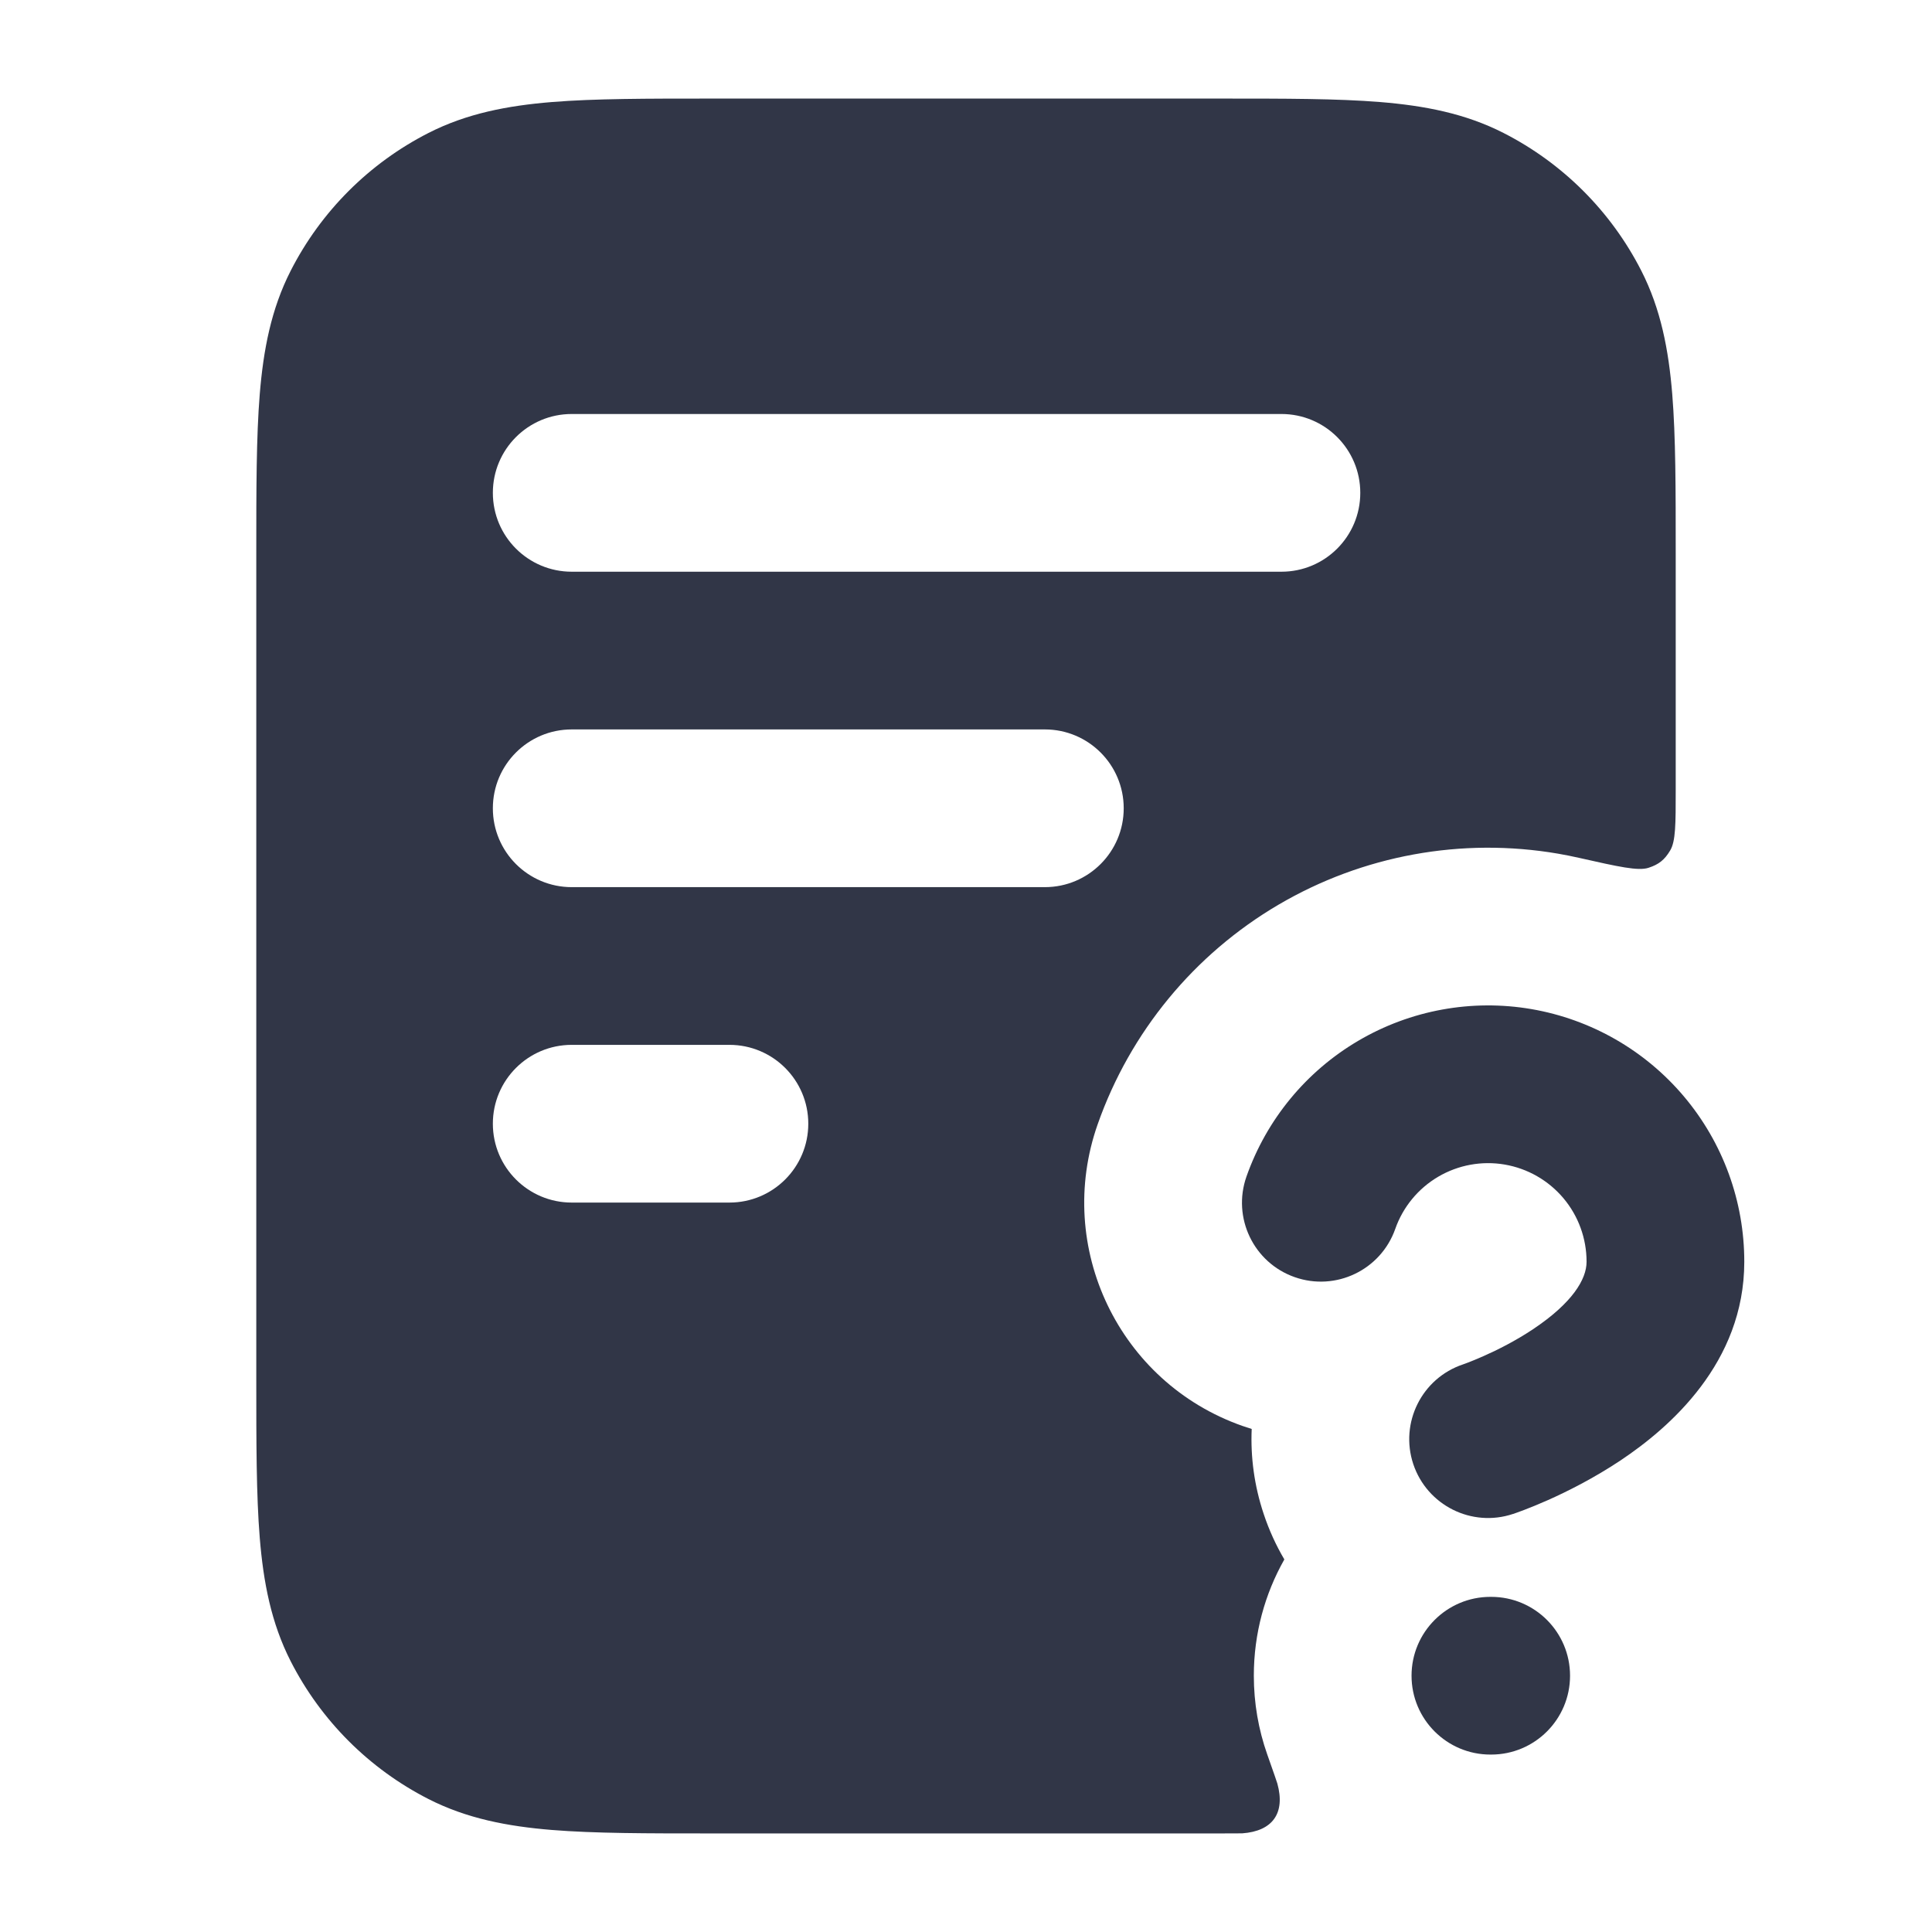
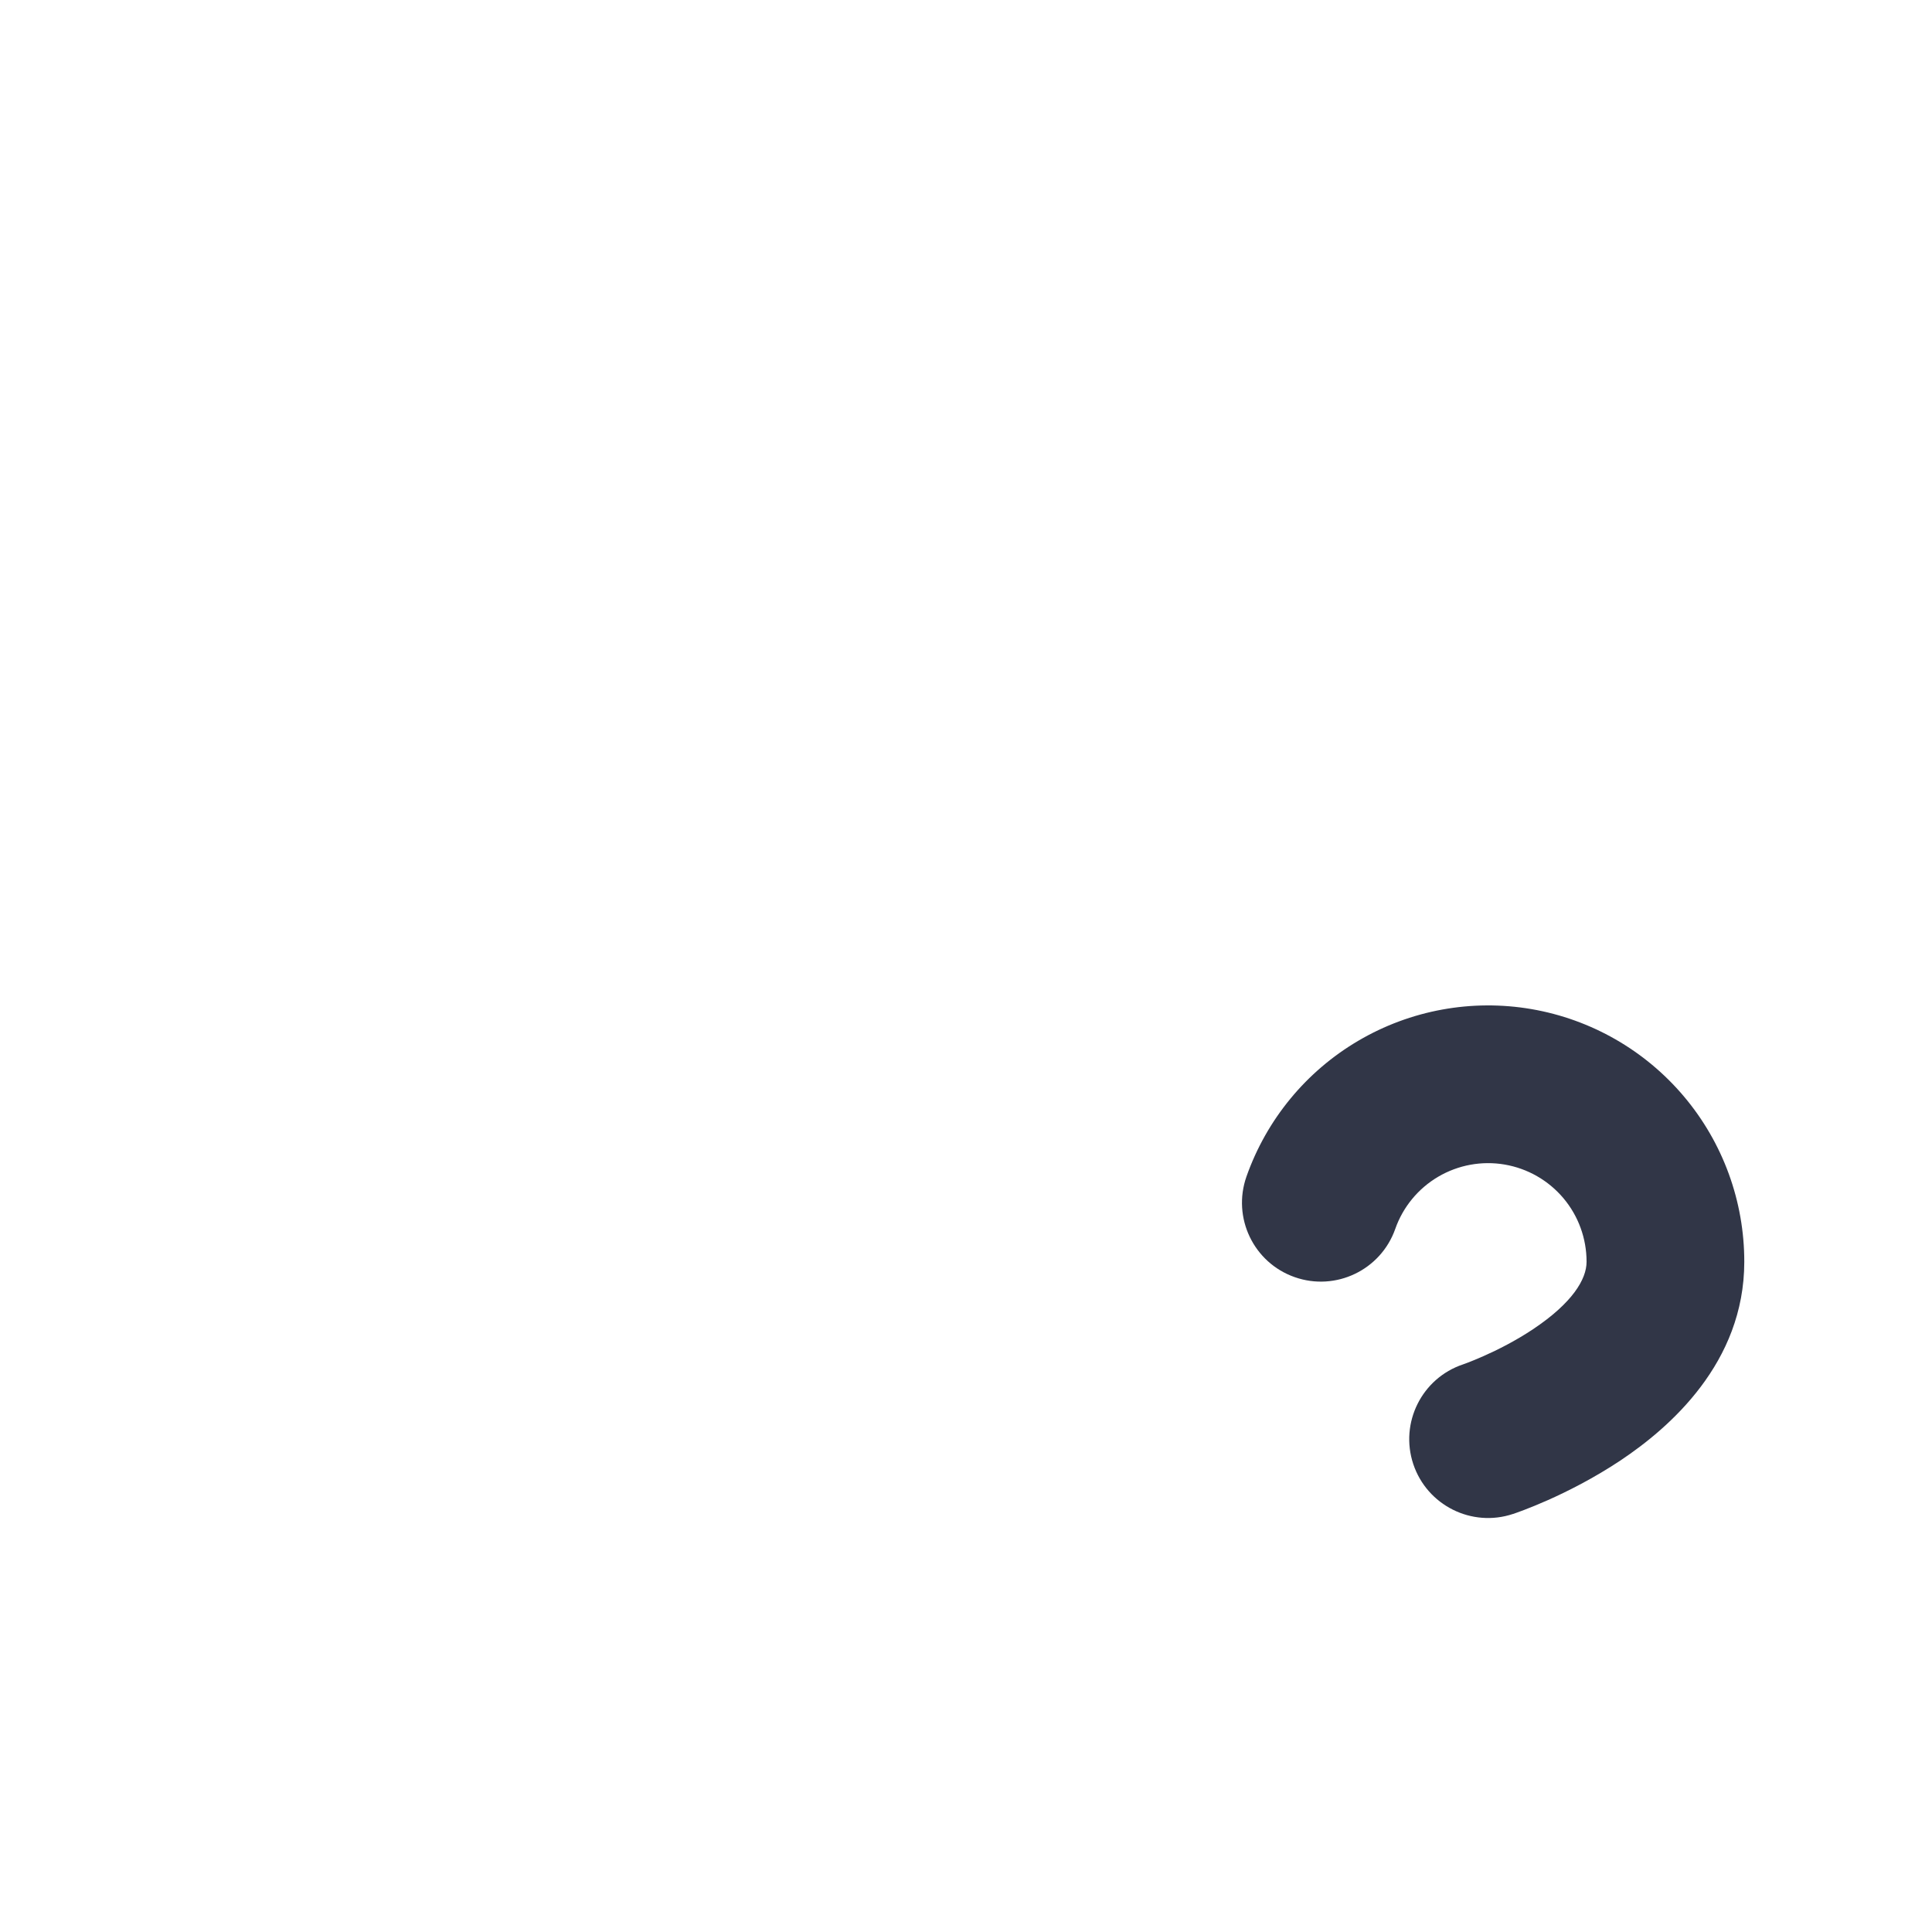
<svg xmlns="http://www.w3.org/2000/svg" width="49" height="49" viewBox="0 0 49 49" fill="none">
-   <path fill-rule="evenodd" clip-rule="evenodd" d="M18.017 2.5H30.983C32.593 2.5 33.921 2.5 35.004 2.588C36.128 2.68 37.161 2.877 38.132 3.372C39.637 4.139 40.861 5.363 41.628 6.868C42.123 7.839 42.32 8.872 42.412 9.996C42.5 11.079 42.5 12.407 42.5 14.017V20.032C42.5 20.9 42.5 21.335 42.359 21.571C42.217 21.808 42.073 21.924 41.811 22.009C41.549 22.095 41.05 21.983 40.052 21.758C39.875 21.718 39.696 21.682 39.516 21.651C37.073 21.232 34.56 21.691 32.423 22.947C30.286 24.203 28.663 26.175 27.84 28.513C26.74 31.639 28.383 35.065 31.509 36.164C31.588 36.192 31.667 36.218 31.746 36.242C31.715 36.953 31.811 37.682 32.05 38.397C32.186 38.807 32.363 39.193 32.574 39.551C32.081 40.422 31.8 41.428 31.8 42.5C31.8 43.197 31.919 43.867 32.138 44.49C32.305 44.964 32.388 45.202 32.397 45.236C32.603 45.985 32.279 46.443 31.503 46.498C31.468 46.5 31.306 46.5 30.983 46.5H18.017C16.407 46.5 15.079 46.5 13.996 46.412C12.872 46.32 11.839 46.123 10.868 45.628C9.363 44.861 8.139 43.637 7.372 42.132C6.877 41.161 6.68 40.128 6.588 39.004C6.5 37.921 6.5 36.593 6.5 34.983V14.017C6.5 12.408 6.5 11.079 6.588 9.996C6.68 8.872 6.877 7.839 7.372 6.868C8.139 5.363 9.363 4.139 10.868 3.372C11.839 2.877 12.872 2.68 13.996 2.588C15.079 2.5 16.407 2.5 18.017 2.5ZM14.5 10.5C13.395 10.5 12.5 11.395 12.5 12.5C12.5 13.605 13.395 14.5 14.5 14.5H32.5C33.605 14.5 34.5 13.605 34.5 12.5C34.5 11.395 33.605 10.5 32.5 10.5H14.5ZM12.5 20.5C12.5 19.395 13.395 18.5 14.5 18.5H26.5C27.605 18.5 28.5 19.395 28.5 20.5C28.5 21.605 27.605 22.5 26.5 22.5H14.5C13.395 22.5 12.5 21.605 12.5 20.5ZM12.5 28.5C12.5 27.395 13.395 26.5 14.5 26.5H18.5C19.605 26.5 20.5 27.395 20.5 28.5C20.5 29.605 19.605 30.5 18.5 30.5H14.5C13.395 30.5 12.5 29.605 12.5 28.5Z" fill="#313647" />
  <path d="M36.477 29.844C36.985 29.546 37.583 29.436 38.164 29.536C38.745 29.636 39.272 29.938 39.652 30.389C40.032 30.84 40.239 31.411 40.239 32V32.003C40.239 32.441 39.884 33.043 38.881 33.712C38.44 34.006 37.985 34.235 37.632 34.391C37.459 34.468 37.317 34.525 37.223 34.561C37.176 34.579 37.142 34.591 37.122 34.598L37.106 34.604C36.06 34.954 35.496 36.086 35.844 37.133C36.194 38.18 37.327 38.747 38.374 38.397L38.377 38.397L38.462 38.367C38.508 38.35 38.571 38.328 38.647 38.299C38.799 38.241 39.009 38.157 39.257 38.047C39.747 37.829 40.416 37.495 41.1 37.04C42.344 36.21 44.238 34.565 44.239 32.005C44.241 30.471 43.7 28.986 42.712 27.813C41.724 26.639 40.352 25.853 38.84 25.593C37.328 25.334 35.773 25.618 34.45 26.396C33.127 27.173 32.123 28.393 31.613 29.841C31.247 30.883 31.794 32.025 32.836 32.391C33.878 32.758 35.02 32.21 35.387 31.168C35.582 30.612 35.969 30.143 36.477 29.844Z" fill="#313647" />
-   <path d="M37.8 40.5C36.696 40.5 35.8 41.395 35.8 42.5C35.8 43.605 36.696 44.5 37.8 44.5H37.82C38.925 44.5 39.82 43.605 39.82 42.5C39.82 41.395 38.925 40.5 37.82 40.5H37.8Z" fill="#313647" />
</svg>